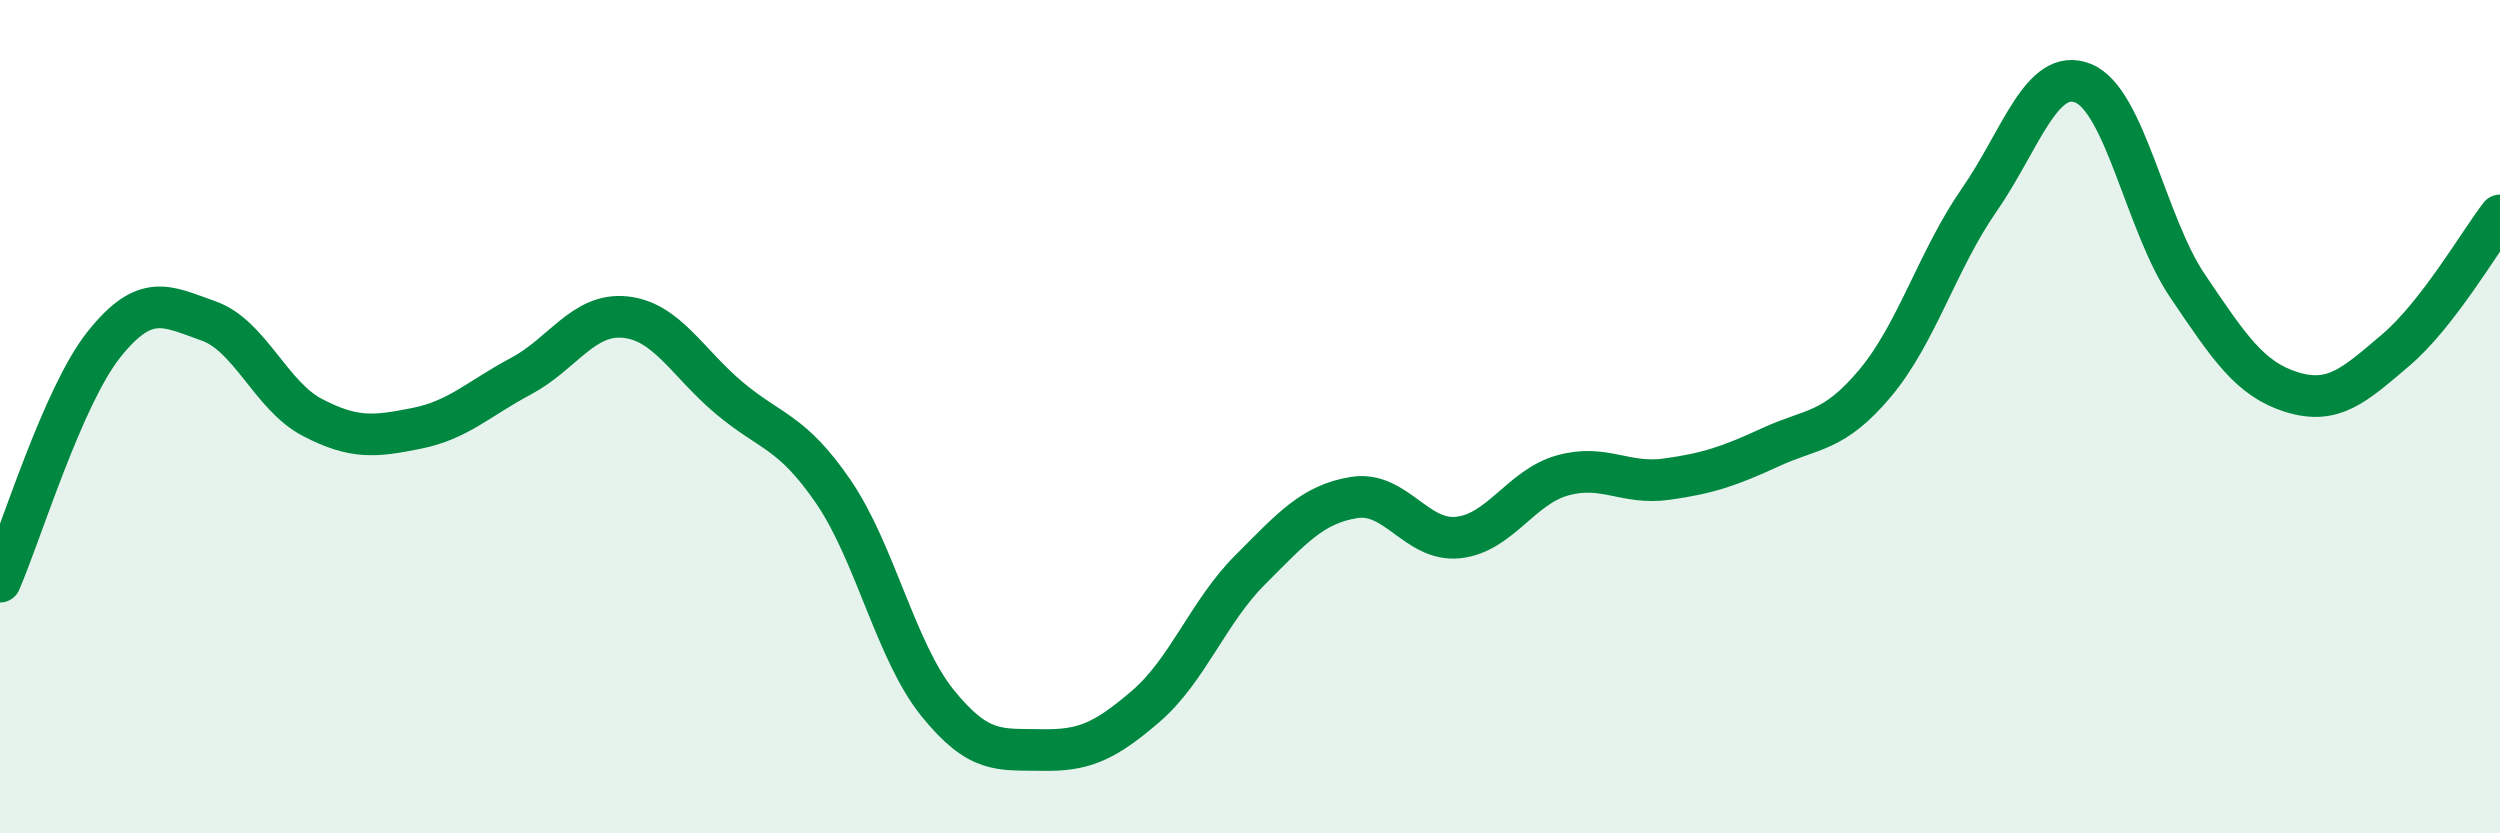
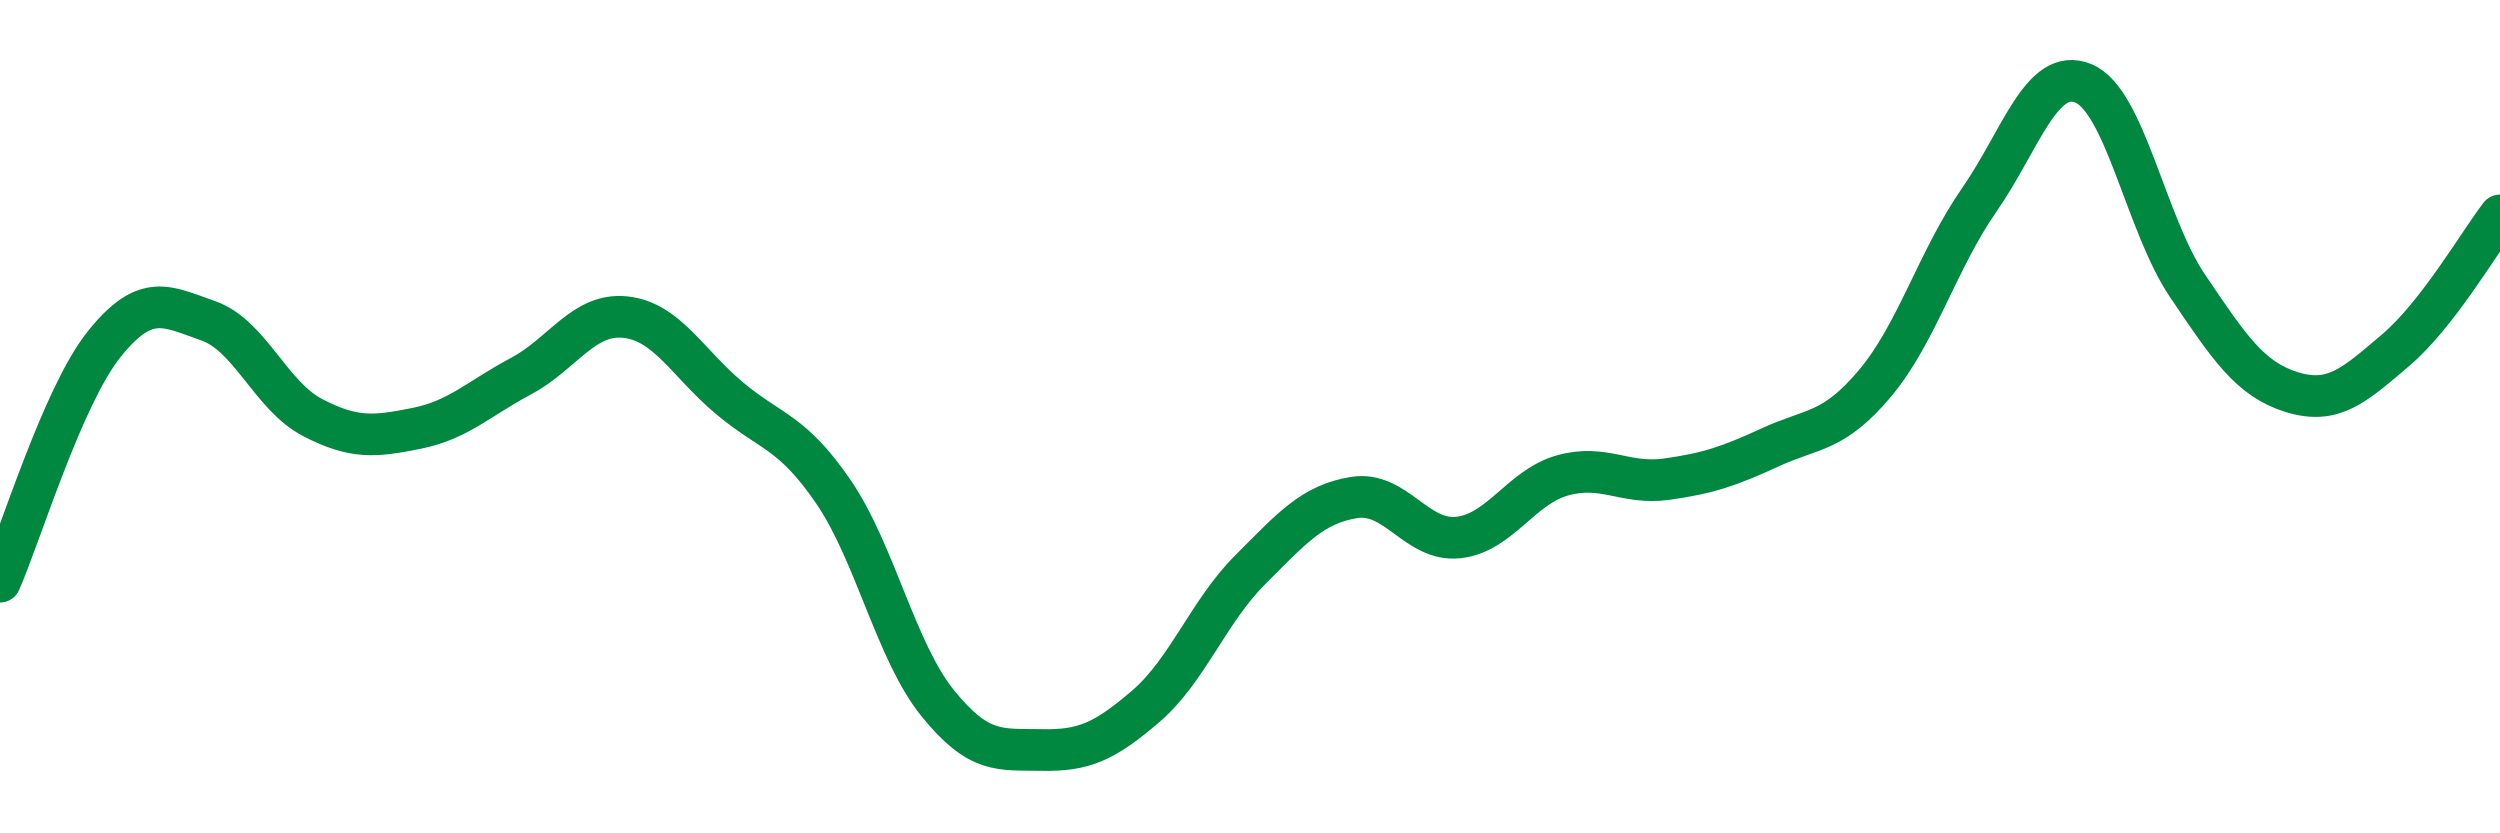
<svg xmlns="http://www.w3.org/2000/svg" width="60" height="20" viewBox="0 0 60 20">
-   <path d="M 0,13.96 C 0.5,12.82 1.5,9.51 2.5,8.26 C 3.5,7.01 4,7.35 5,7.7 C 6,8.05 6.5,9.5 7.5,10.02 C 8.5,10.54 9,10.48 10,10.28 C 11,10.08 11.5,9.56 12.5,9.03 C 13.5,8.5 14,7.51 15,7.61 C 16,7.71 16.5,8.71 17.5,9.55 C 18.5,10.39 19,10.34 20,11.8 C 21,13.26 21.5,15.63 22.5,16.87 C 23.5,18.11 24,17.98 25,18 C 26,18.02 26.5,17.81 27.5,16.95 C 28.5,16.09 29,14.68 30,13.68 C 31,12.68 31.5,12.1 32.5,11.94 C 33.5,11.78 34,13.01 35,12.9 C 36,12.79 36.5,11.69 37.5,11.41 C 38.5,11.13 39,11.64 40,11.5 C 41,11.36 41.5,11.19 42.5,10.73 C 43.5,10.27 44,10.39 45,9.2 C 46,8.01 46.5,6.24 47.5,4.8 C 48.5,3.36 49,1.59 50,2 C 51,2.41 51.5,5.38 52.5,6.86 C 53.5,8.34 54,9.1 55,9.41 C 56,9.72 56.5,9.25 57.5,8.4 C 58.5,7.55 59.5,5.82 60,5.17L60 20L0 20Z" fill="#008740" opacity="0.1" stroke-linecap="round" stroke-linejoin="round" />
  <path d="M 0,13.96 C 0.5,12.82 1.5,9.51 2.5,8.26 C 3.5,7.01 4,7.35 5,7.7 C 6,8.05 6.5,9.5 7.5,10.02 C 8.5,10.54 9,10.48 10,10.28 C 11,10.08 11.5,9.56 12.5,9.03 C 13.5,8.5 14,7.51 15,7.61 C 16,7.71 16.5,8.71 17.5,9.55 C 18.5,10.39 19,10.34 20,11.8 C 21,13.26 21.5,15.63 22.5,16.87 C 23.5,18.11 24,17.98 25,18 C 26,18.02 26.5,17.81 27.5,16.95 C 28.5,16.09 29,14.68 30,13.68 C 31,12.68 31.5,12.1 32.5,11.94 C 33.5,11.78 34,13.01 35,12.9 C 36,12.79 36.5,11.69 37.5,11.41 C 38.5,11.13 39,11.64 40,11.5 C 41,11.36 41.5,11.19 42.5,10.73 C 43.5,10.27 44,10.39 45,9.2 C 46,8.01 46.5,6.24 47.5,4.8 C 48.5,3.36 49,1.59 50,2 C 51,2.41 51.5,5.38 52.5,6.86 C 53.5,8.34 54,9.1 55,9.41 C 56,9.72 56.5,9.25 57.5,8.4 C 58.5,7.55 59.5,5.82 60,5.17" stroke="#008740" stroke-width="1" fill="none" stroke-linecap="round" stroke-linejoin="round" />
</svg>